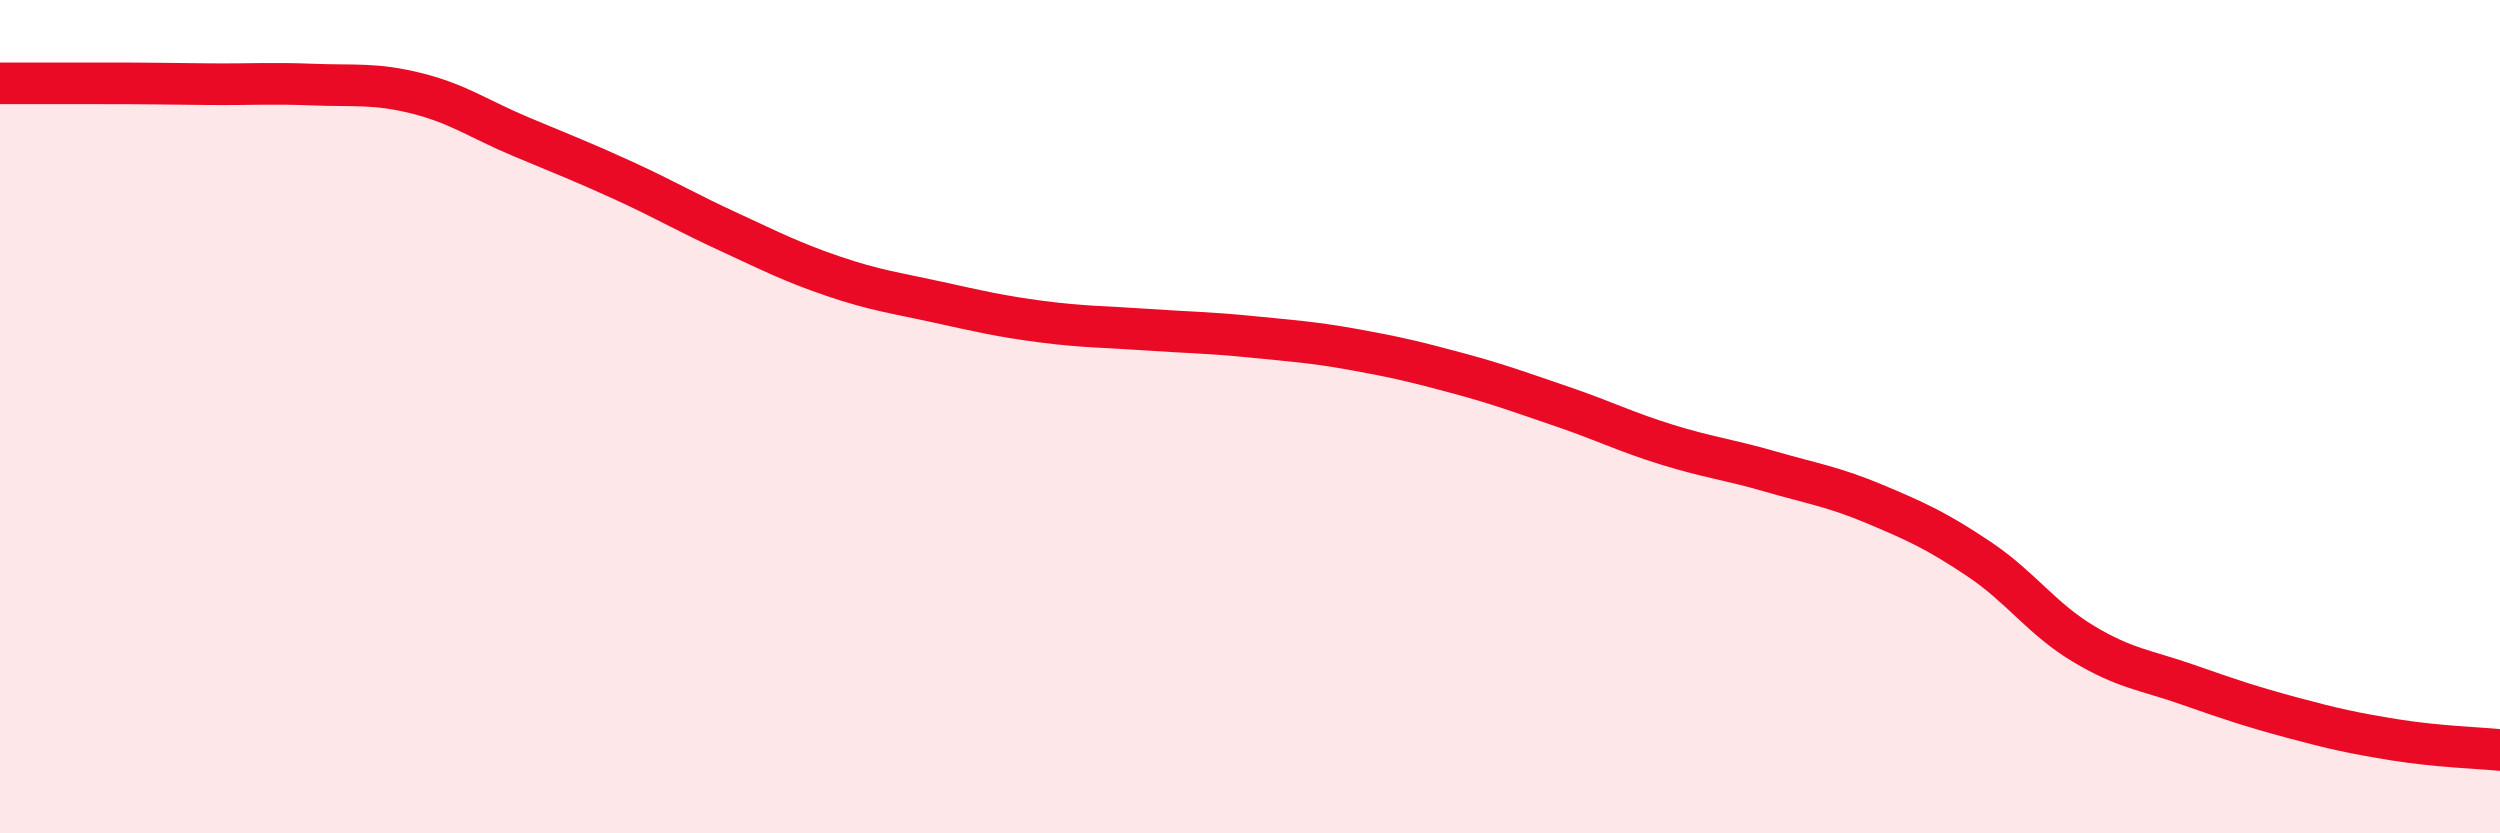
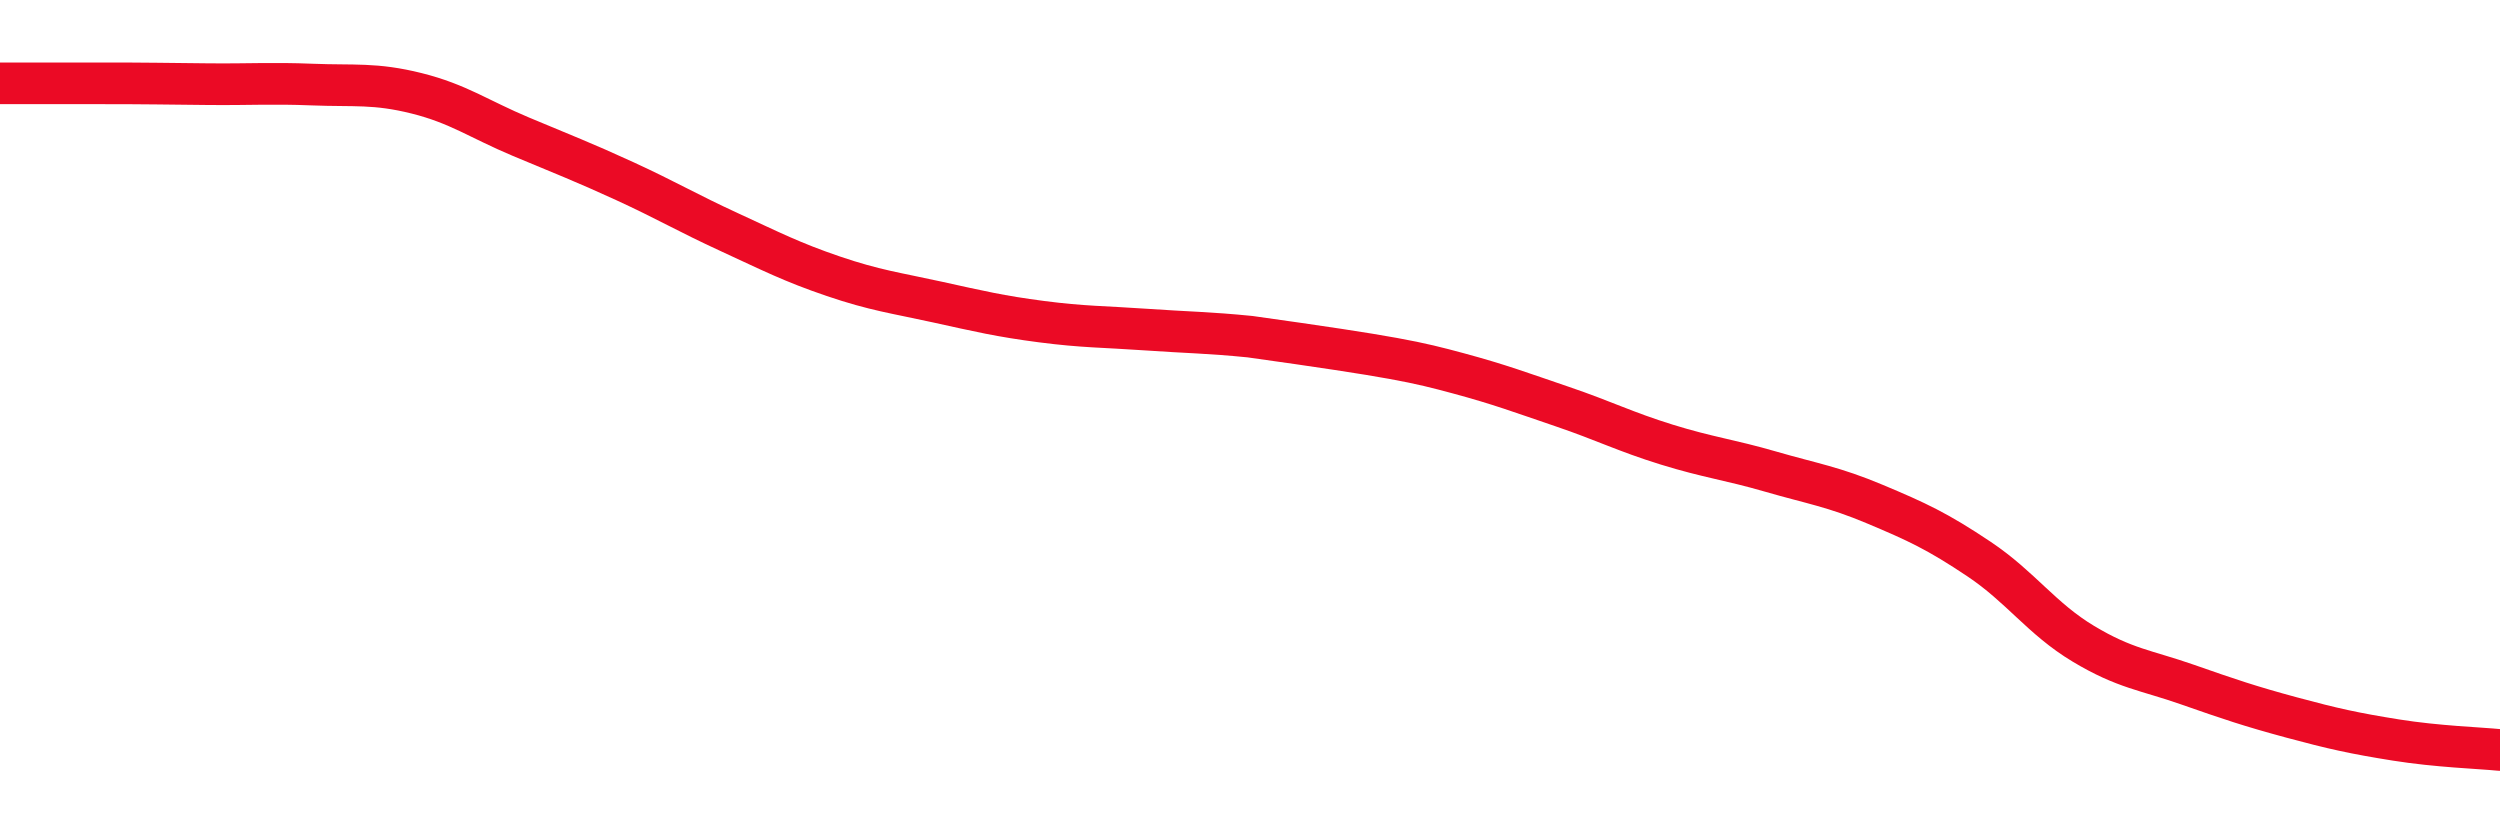
<svg xmlns="http://www.w3.org/2000/svg" width="60" height="20" viewBox="0 0 60 20">
-   <path d="M 0,2 C 0.5,2 1.5,2 2.5,2 C 3.5,2 4,2.01 5,2.02 C 6,2.03 6.5,1.99 7.5,2.03 C 8.5,2.07 9,1.99 10,2.24 C 11,2.49 11.5,2.86 12.5,3.28 C 13.5,3.7 14,3.89 15,4.35 C 16,4.81 16.5,5.11 17.5,5.57 C 18.5,6.03 19,6.29 20,6.63 C 21,6.97 21.5,7.03 22.5,7.25 C 23.5,7.47 24,7.59 25,7.72 C 26,7.85 26.5,7.84 27.5,7.91 C 28.5,7.98 29,7.98 30,8.08 C 31,8.18 31.5,8.21 32.5,8.39 C 33.5,8.57 34,8.69 35,8.96 C 36,9.23 36.5,9.42 37.5,9.76 C 38.5,10.1 39,10.36 40,10.67 C 41,10.98 41.5,11.03 42.5,11.32 C 43.5,11.61 44,11.68 45,12.1 C 46,12.52 46.5,12.75 47.5,13.42 C 48.5,14.09 49,14.85 50,15.45 C 51,16.05 51.5,16.08 52.5,16.43 C 53.5,16.78 54,16.95 55,17.22 C 56,17.49 56.5,17.6 57.5,17.76 C 58.5,17.92 59.5,17.95 60,18L60 20L0 20Z" fill="#EB0A25" opacity="0.1" stroke-linecap="round" stroke-linejoin="round" />
-   <path d="M 0,2 C 0.5,2 1.5,2 2.5,2 C 3.5,2 4,2.01 5,2.02 C 6,2.03 6.5,1.99 7.5,2.03 C 8.5,2.07 9,1.99 10,2.24 C 11,2.49 11.5,2.86 12.5,3.28 C 13.5,3.7 14,3.89 15,4.35 C 16,4.81 16.5,5.11 17.5,5.57 C 18.5,6.03 19,6.29 20,6.63 C 21,6.97 21.5,7.03 22.5,7.25 C 23.5,7.47 24,7.59 25,7.72 C 26,7.85 26.5,7.84 27.5,7.91 C 28.5,7.98 29,7.98 30,8.08 C 31,8.18 31.5,8.21 32.5,8.39 C 33.5,8.57 34,8.69 35,8.96 C 36,9.23 36.5,9.42 37.5,9.76 C 38.5,10.1 39,10.36 40,10.67 C 41,10.98 41.5,11.03 42.5,11.32 C 43.5,11.61 44,11.68 45,12.1 C 46,12.52 46.5,12.75 47.5,13.42 C 48.5,14.09 49,14.85 50,15.45 C 51,16.05 51.5,16.08 52.5,16.43 C 53.5,16.78 54,16.95 55,17.22 C 56,17.49 56.5,17.6 57.5,17.76 C 58.5,17.92 59.5,17.95 60,18" stroke="#EB0A25" stroke-width="1" fill="none" stroke-linecap="round" stroke-linejoin="round" />
+   <path d="M 0,2 C 0.5,2 1.5,2 2.5,2 C 3.5,2 4,2.01 5,2.02 C 6,2.03 6.5,1.99 7.5,2.03 C 8.5,2.07 9,1.99 10,2.24 C 11,2.49 11.5,2.86 12.5,3.28 C 13.5,3.7 14,3.89 15,4.35 C 16,4.81 16.5,5.11 17.5,5.57 C 18.5,6.03 19,6.29 20,6.63 C 21,6.97 21.5,7.03 22.5,7.25 C 23.5,7.47 24,7.59 25,7.72 C 26,7.85 26.5,7.84 27.5,7.91 C 28.5,7.98 29,7.98 30,8.08 C 33.5,8.57 34,8.69 35,8.96 C 36,9.23 36.5,9.42 37.5,9.76 C 38.5,10.1 39,10.36 40,10.67 C 41,10.98 41.5,11.03 42.5,11.32 C 43.5,11.61 44,11.68 45,12.1 C 46,12.52 46.5,12.75 47.5,13.42 C 48.5,14.09 49,14.85 50,15.45 C 51,16.05 51.5,16.08 52.5,16.43 C 53.5,16.78 54,16.95 55,17.22 C 56,17.49 56.5,17.6 57.5,17.76 C 58.5,17.92 59.5,17.95 60,18" stroke="#EB0A25" stroke-width="1" fill="none" stroke-linecap="round" stroke-linejoin="round" />
</svg>